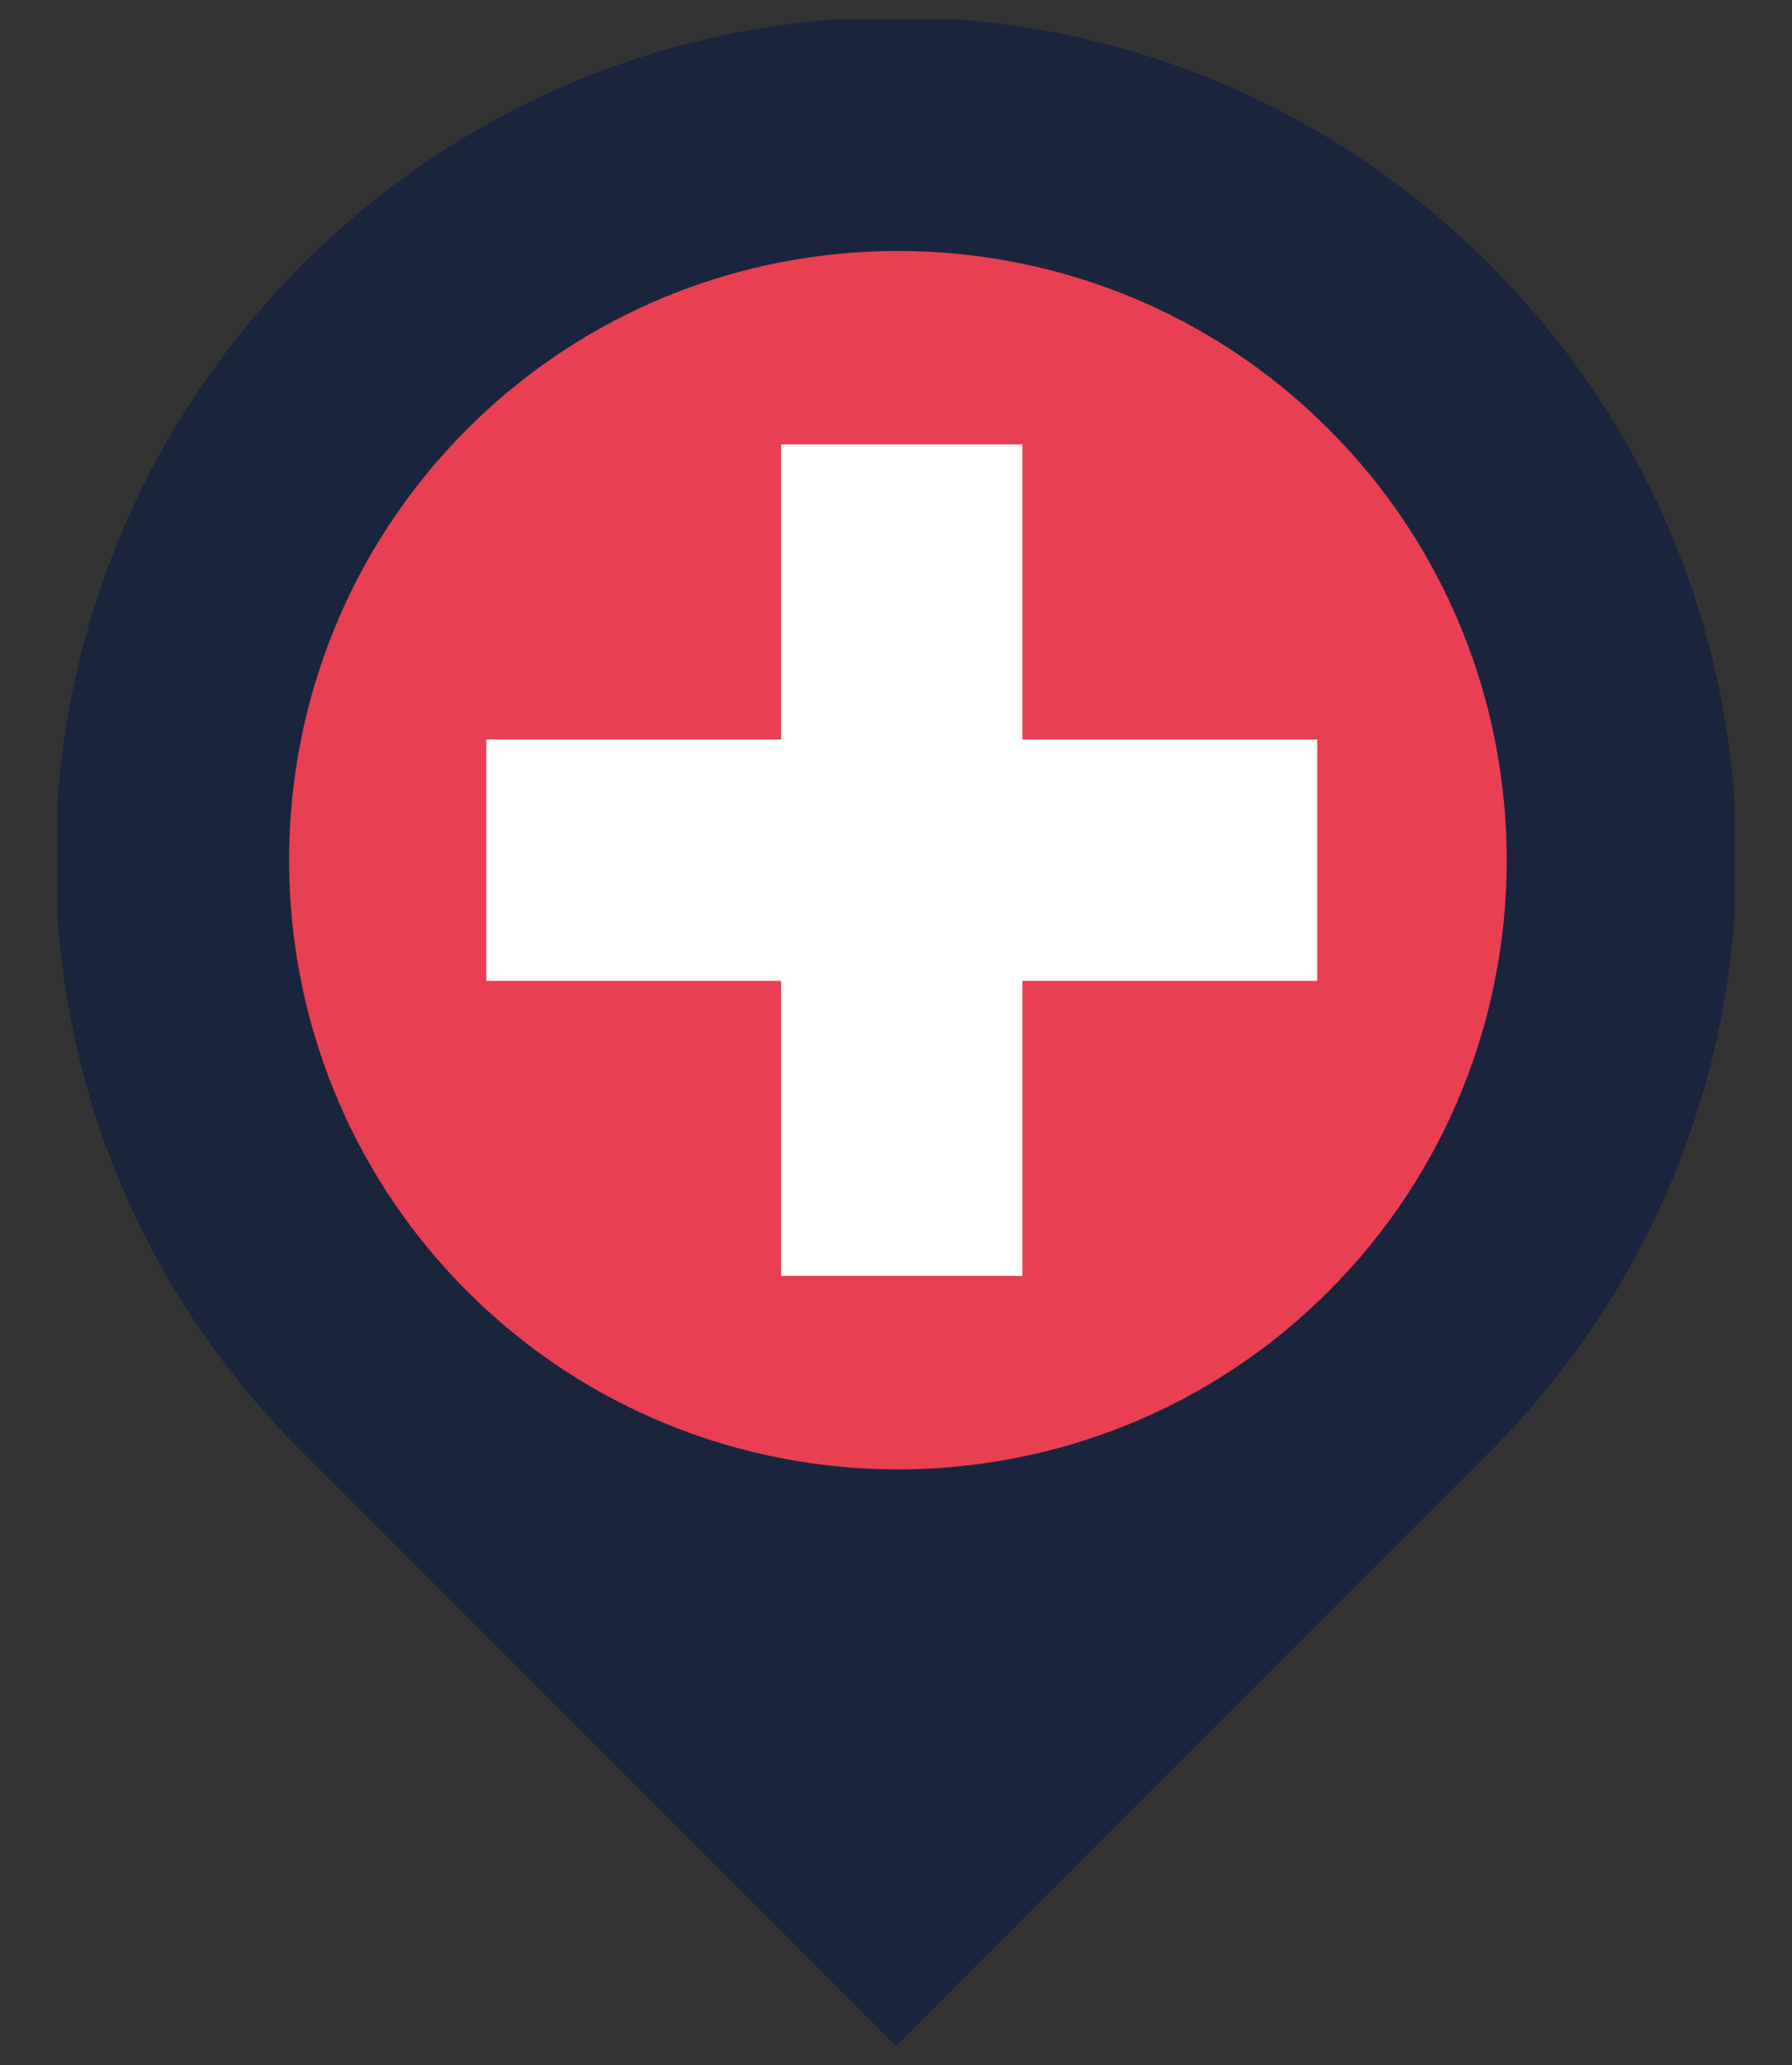
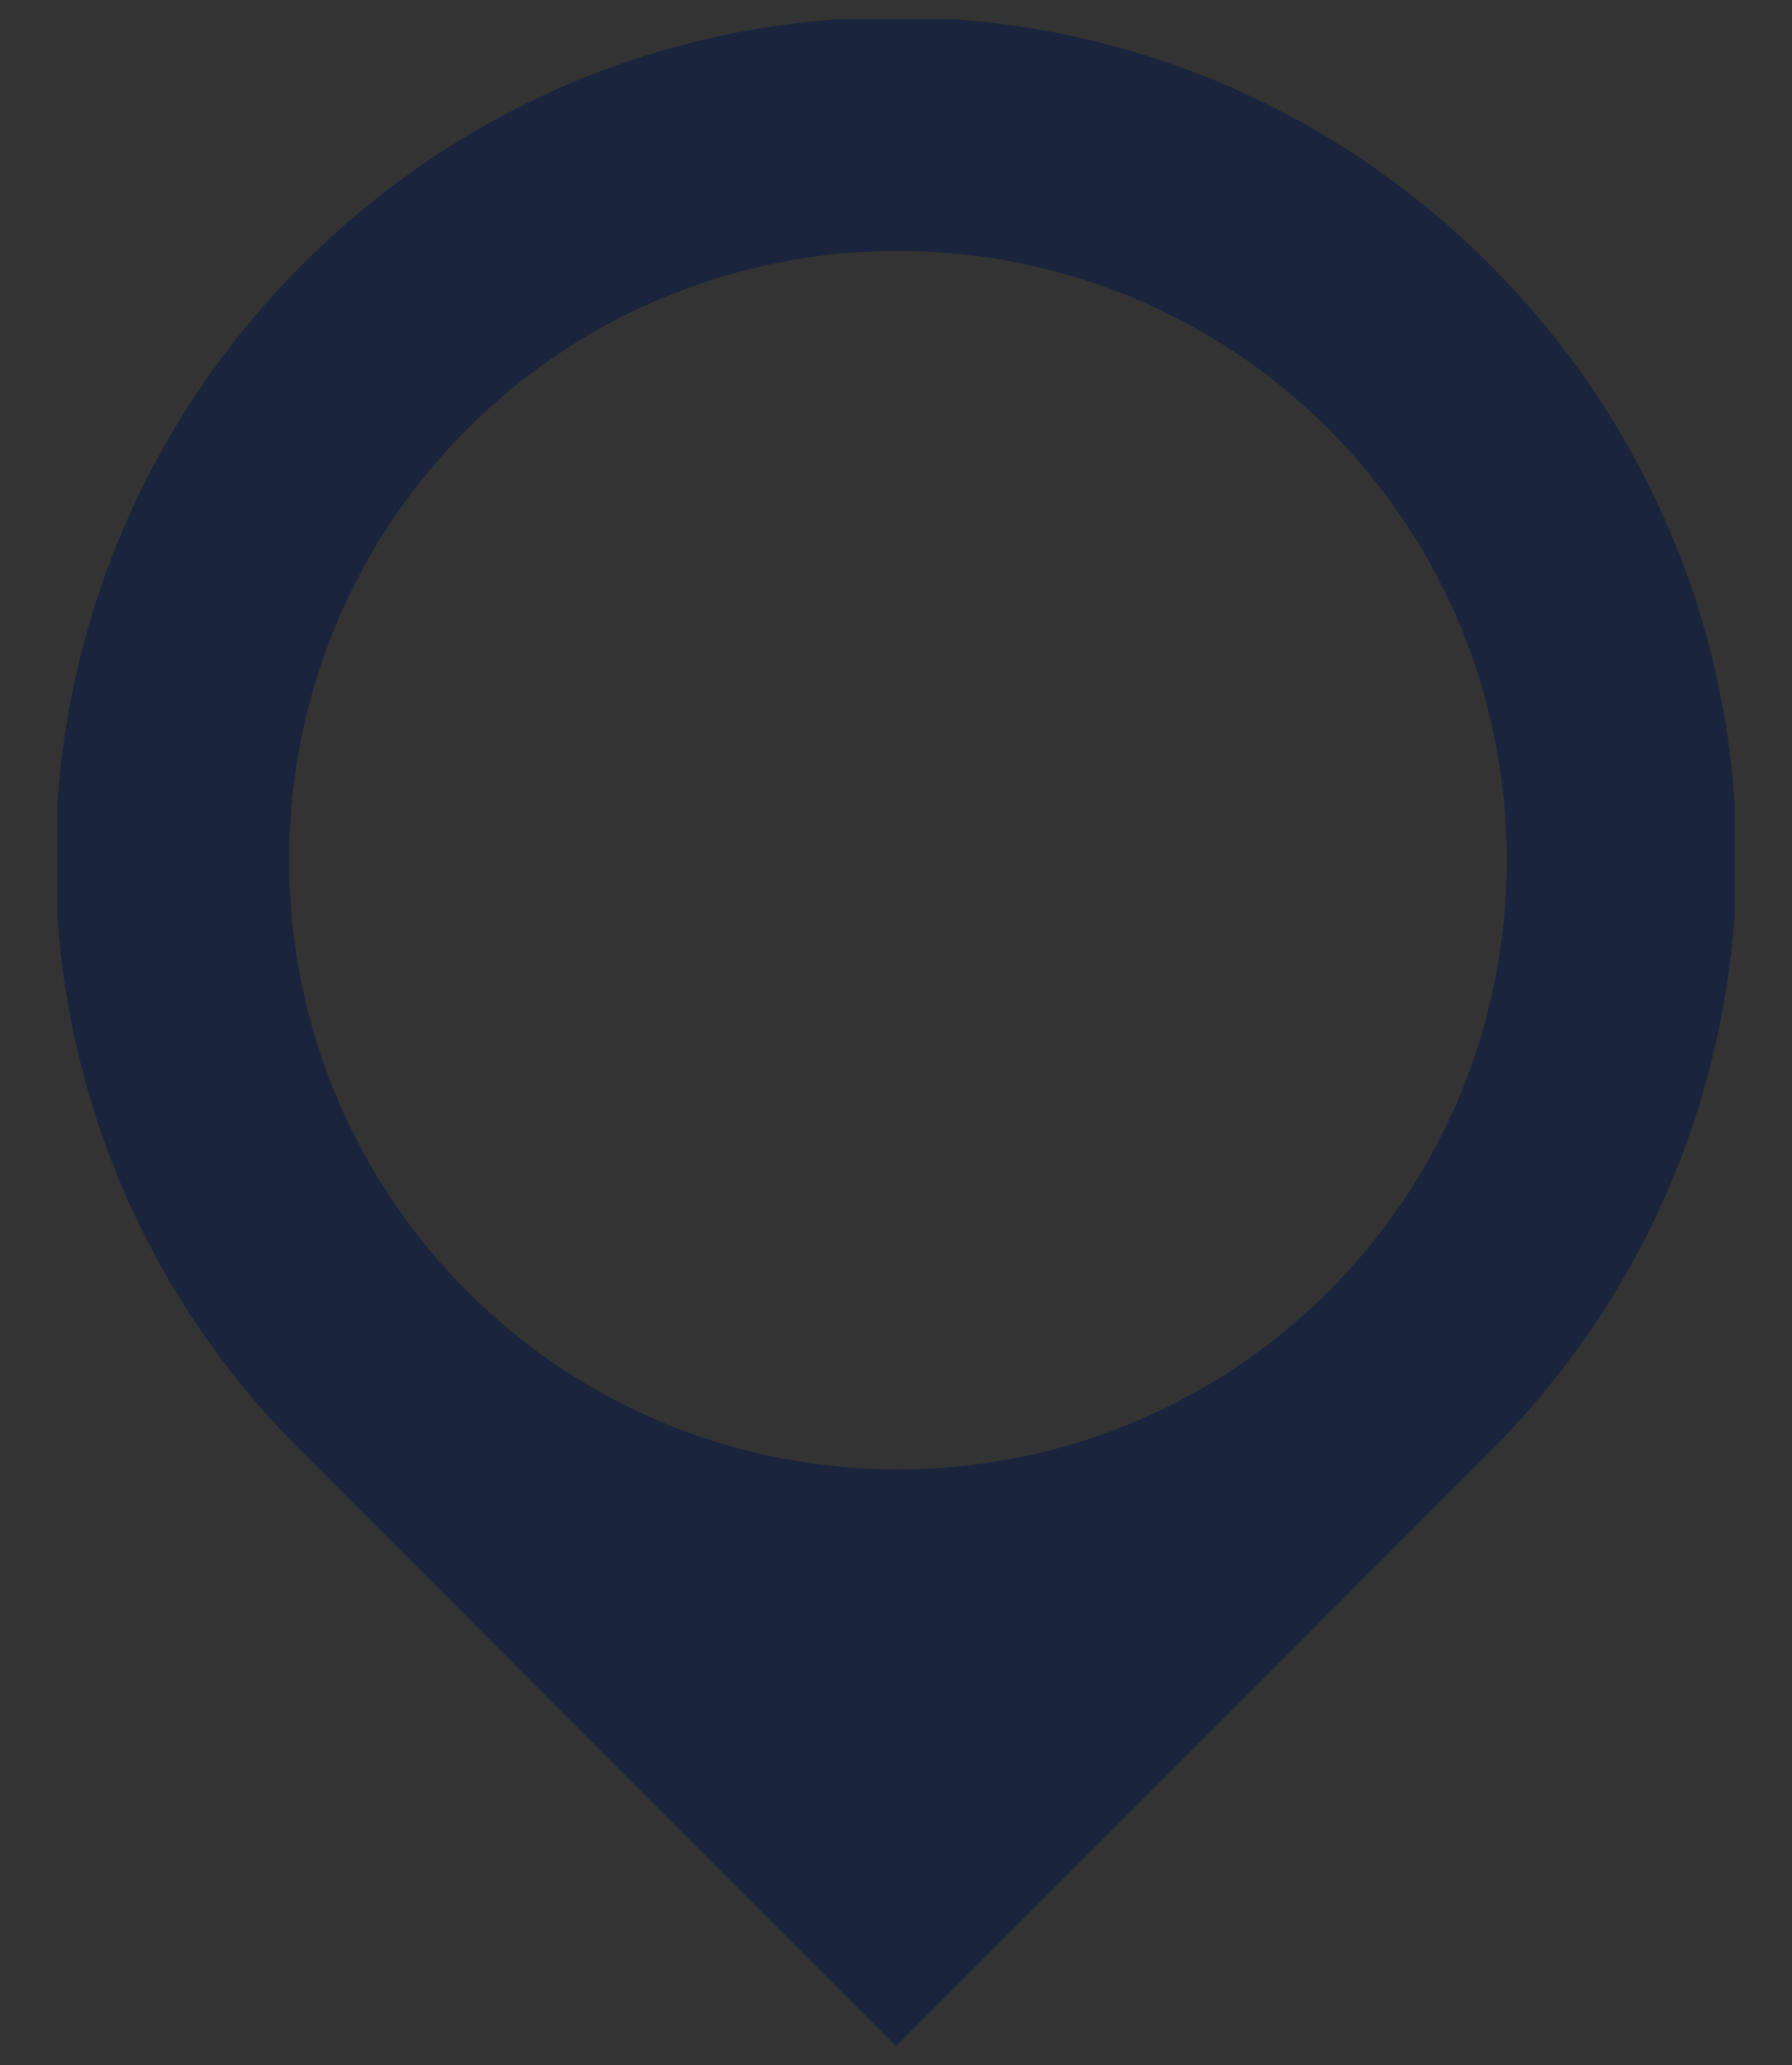
<svg xmlns="http://www.w3.org/2000/svg" xmlns:xlink="http://www.w3.org/1999/xlink" version="1.1" id="pin_x5F_suisse" x="0" y="0" viewBox="0 0 46.8 53.9" xml:space="preserve">
  <rect x="0" y="0" width="46.8" height="53.9" fill="#333333" stroke="none" />
  <style>.st2{fill:#fff}.st3{fill:#e83f53}</style>
  <defs>
-     <path id="SVGID_1_" d="M6.7 22.4c0 9.2 7.5 16.7 16.7 16.7s16.7-7.5 16.7-16.7S32.6 5.7 23.4 5.7 6.7 13.2 6.7 22.4" />
-   </defs>
+     </defs>
  <clipPath id="SVGID_00000131337023299927705740000008139331229359210667_">
    <use xlink:href="#SVGID_1_" overflow="visible" />
  </clipPath>
  <g id="Groupe_32685" clip-path="url(#SVGID_00000131337023299927705740000008139331229359210667_)">
    <path id="Rectangle_11841" fill="#004899" d="M4.9 5.3h12.3v34.3H4.9z" />
-     <path id="Rectangle_11842" class="st2" d="M17.2 5.3h12.3v34.3H17.2z" />
    <path id="Rectangle_11843" class="st3" d="M29.6 5.3h12.3v34.3H29.6z" />
  </g>
  <defs>
-     <path id="SVGID_00000100380699823179790350000001780672991371469486_" d="M7.1 22.4c0 9 7.3 16.3 16.3 16.3s16.3-7.3 16.3-16.3S32.4 6.1 23.4 6.1 7.1 13.4 7.1 22.4" />
-   </defs>
+     </defs>
  <clipPath id="SVGID_00000175283434346431440490000013906650113797896099_">
    <use xlink:href="#SVGID_00000100380699823179790350000001780672991371469486_" overflow="visible" />
  </clipPath>
  <g id="Groupe_32687" clip-path="url(#SVGID_00000175283434346431440490000013906650113797896099_)">
-     <path id="Rectangle_11844" class="st3" d="M6.2 6.1H40v32.6H6.2z" />
+     <path id="Rectangle_11844" class="st3" d="M6.2 6.1v32.6H6.2z" />
    <path id="Tracé_46915" class="st2" d="M34.4 19.3h-7.7v-7.7h-6.3v7.7h-7.7v6.3h7.7v7.7h6.3v-7.7h7.7v-6.3z" />
  </g>
  <defs>
    <path id="SVGID_00000085958788937336307980000012103795465360588435_" d="M1.5.5h43.8v52.9H1.5z" />
  </defs>
  <clipPath id="SVGID_00000040533522380962354070000002217740780726526082_">
    <use xlink:href="#SVGID_00000085958788937336307980000012103795465360588435_" overflow="visible" />
  </clipPath>
  <g id="Groupe_32689" clip-path="url(#SVGID_00000040533522380962354070000002217740780726526082_)">
    <path id="Tracé_46917" d="M7.9 37.9l15.5 15.5 15.5-15.5c8.6-8.6 8.6-22.4 0-31s-22.4-8.6-31 0c-8.6 8.6-8.6 22.5 0 31zm4.3-26.7c6.2-6.2 16.3-6.2 22.5 0s6.2 16.3 0 22.5-16.3 6.2-22.5 0C6 27.5 6 17.4 12.2 11.2" fill="#1a253d" />
  </g>
</svg>